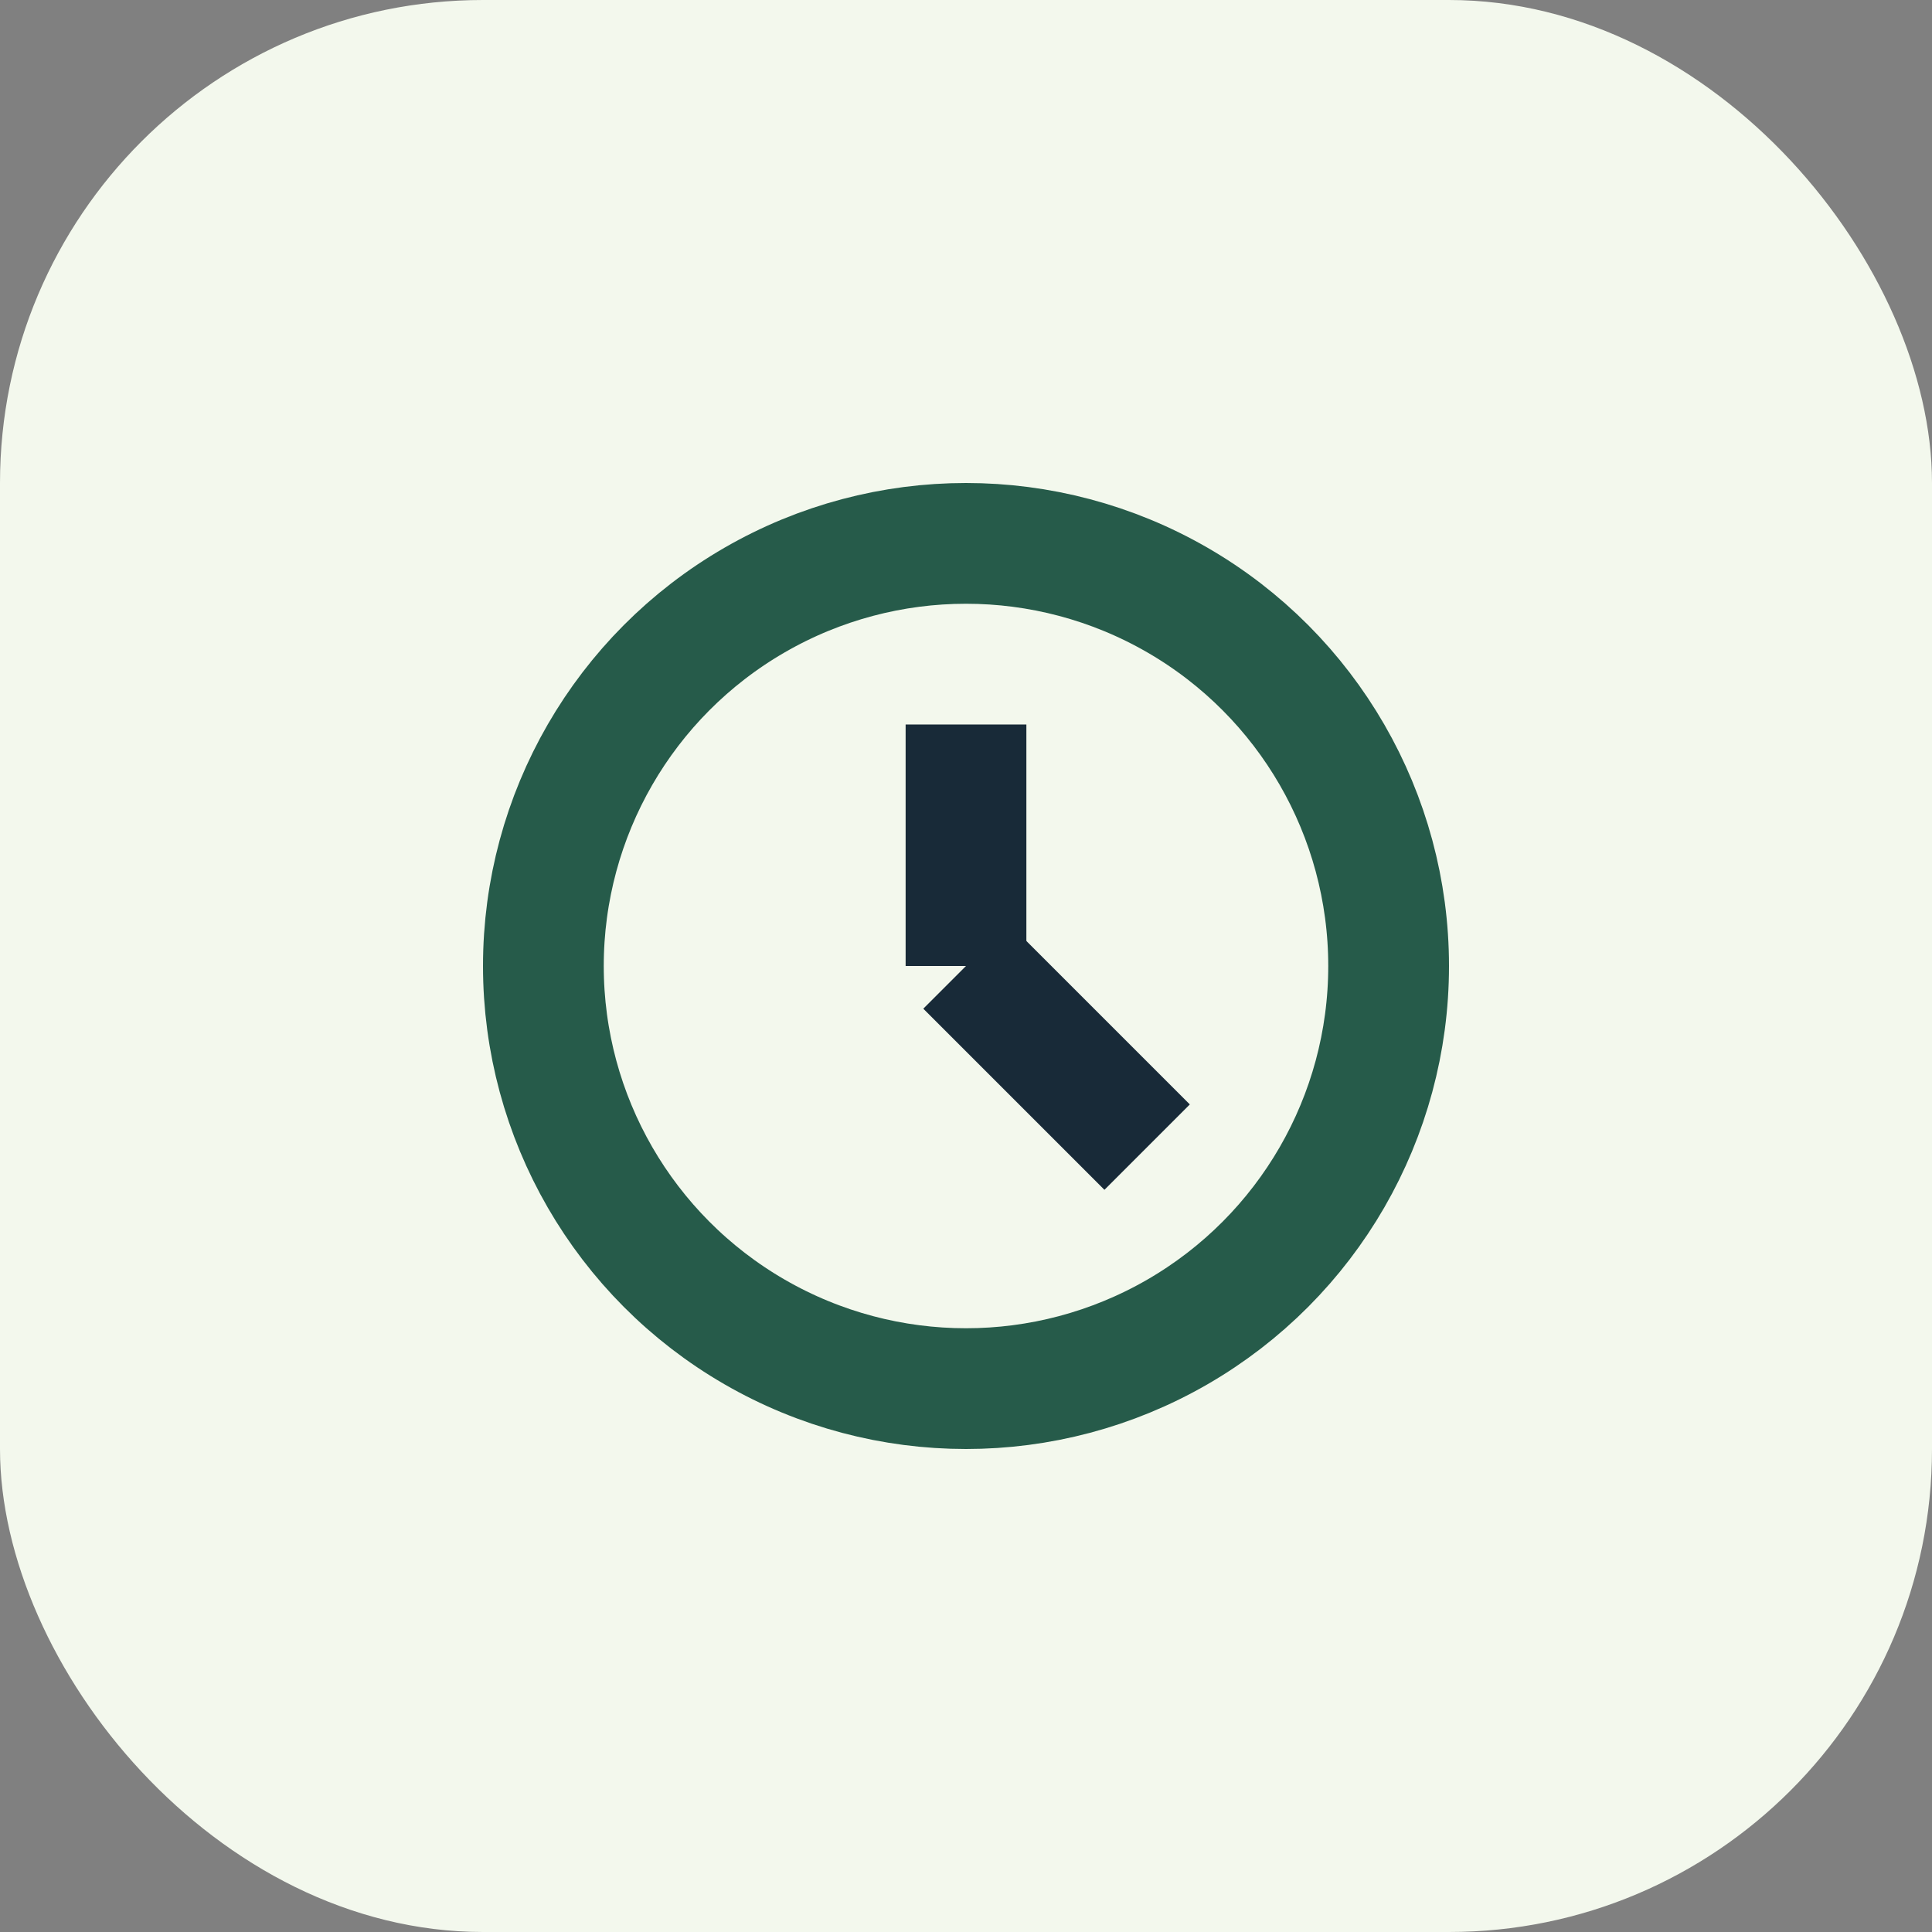
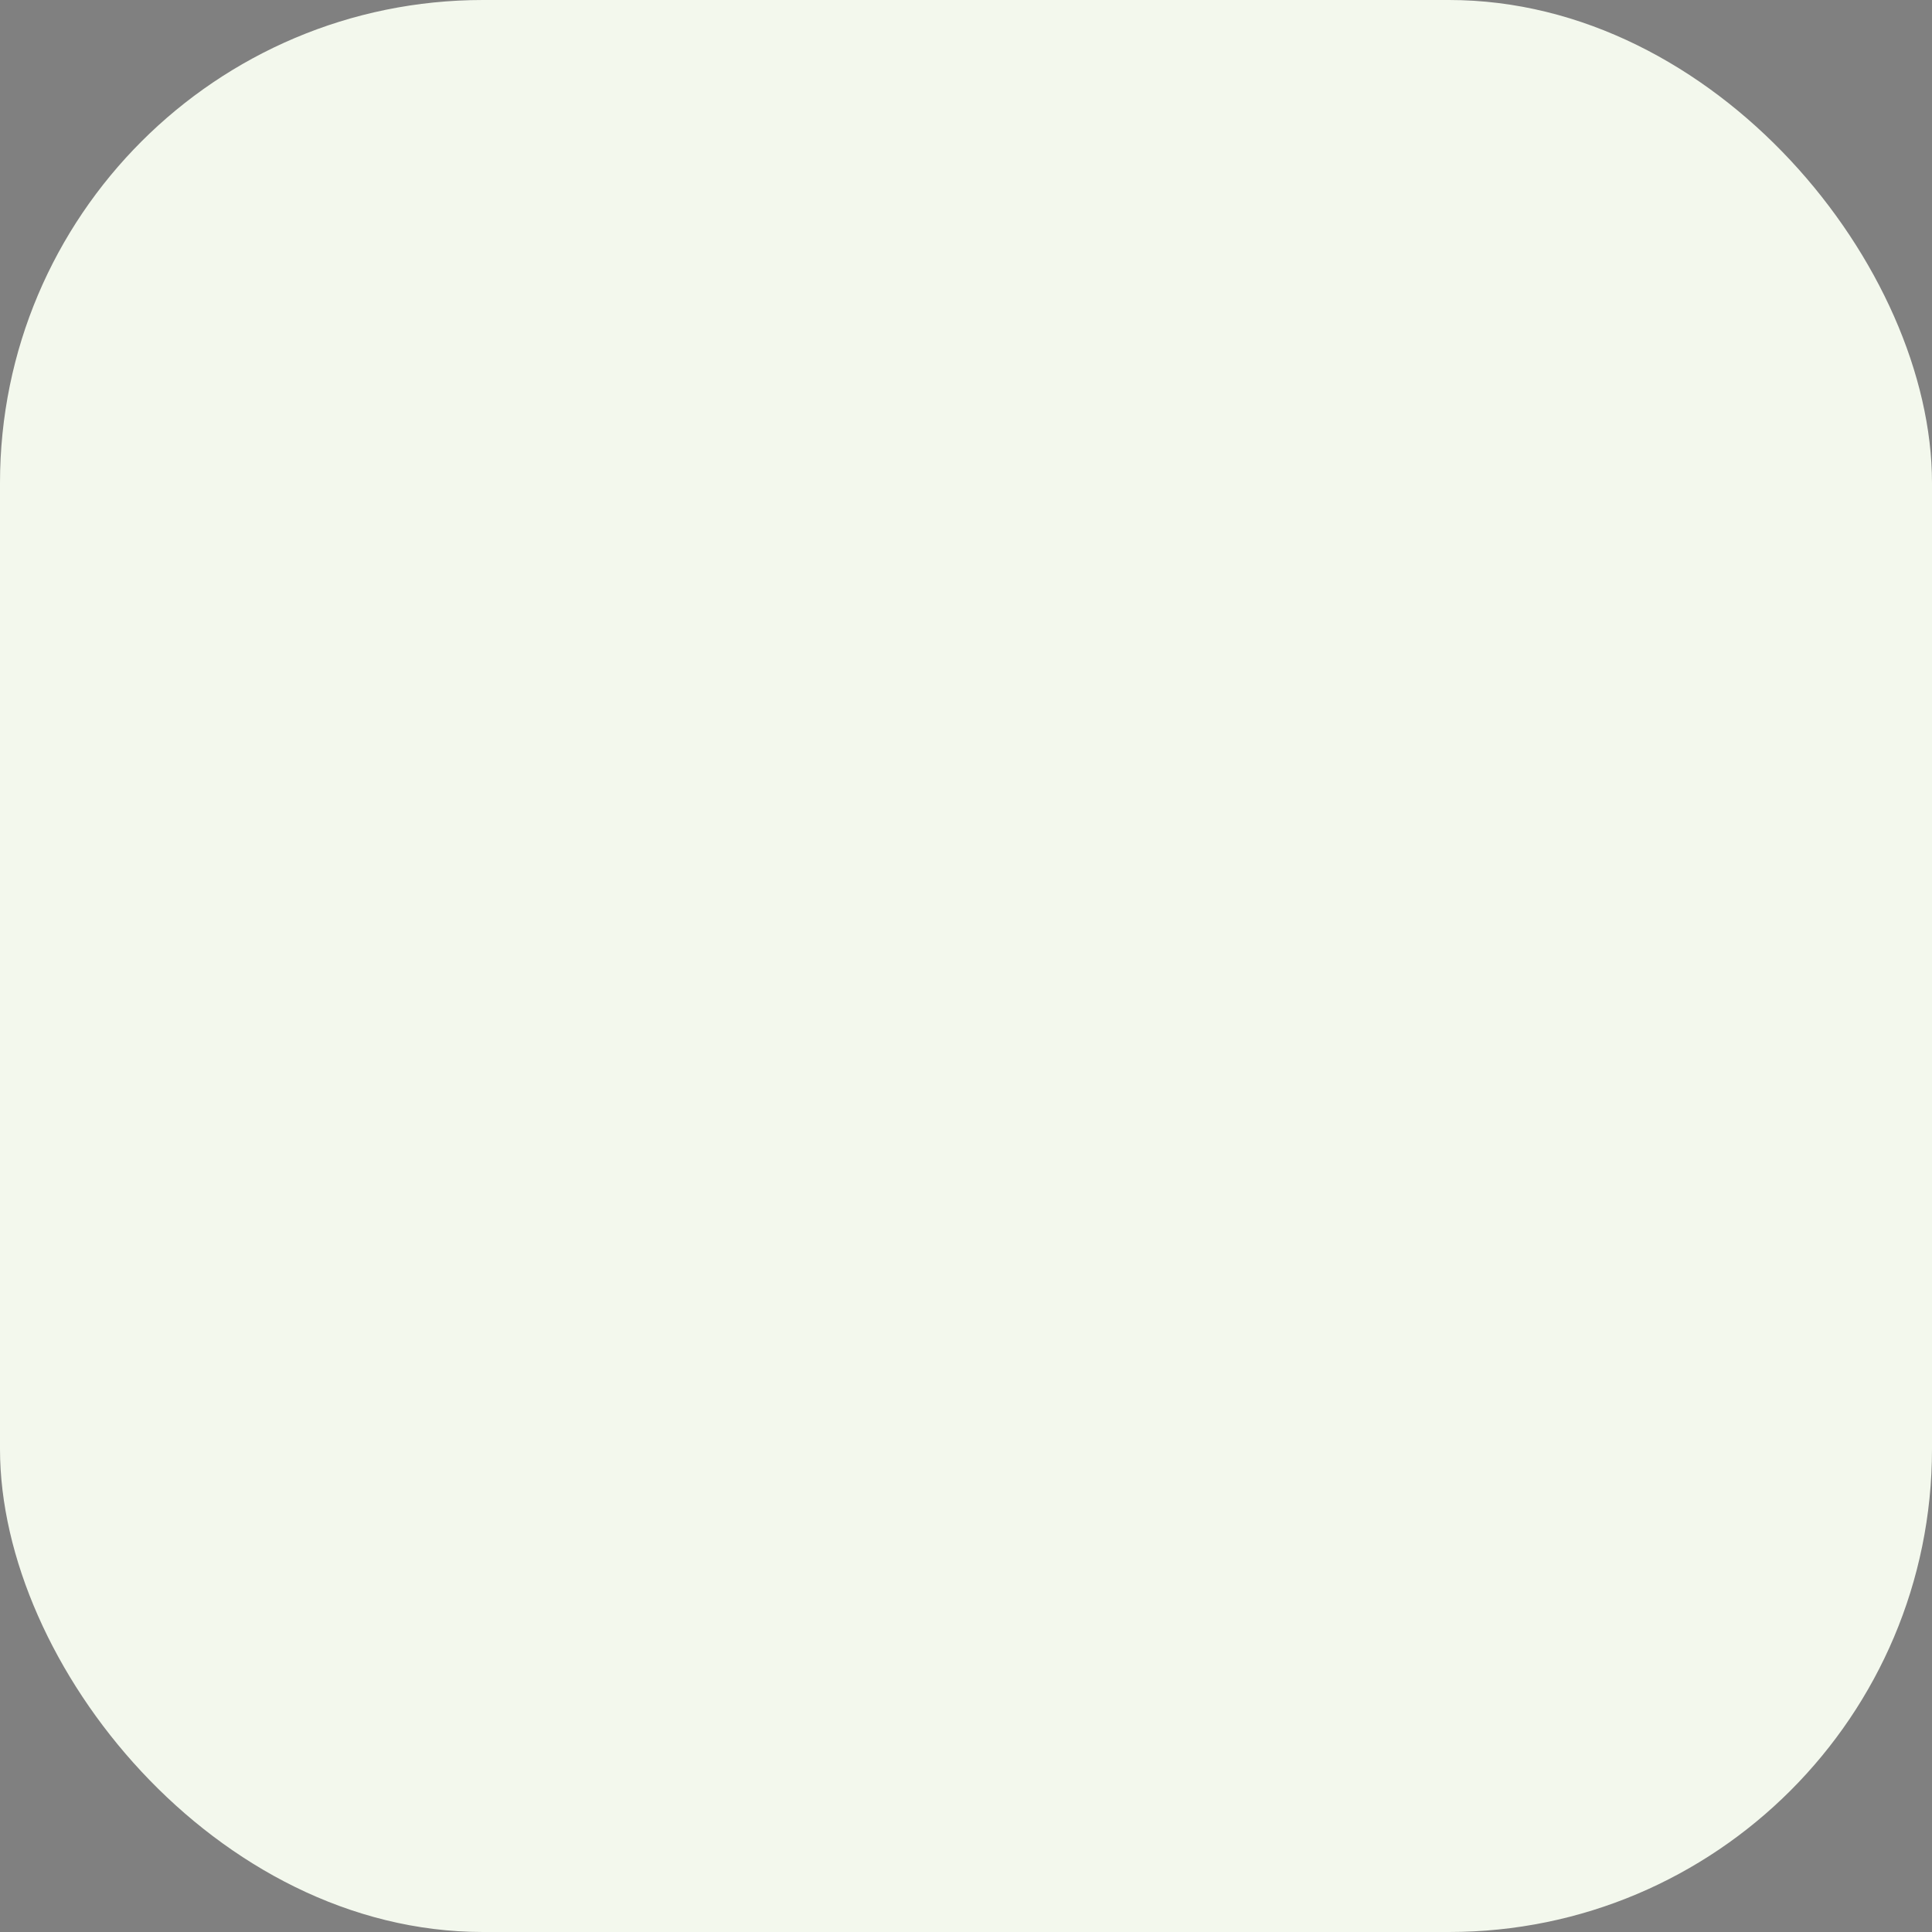
<svg xmlns="http://www.w3.org/2000/svg" width="32" height="32" viewBox="0 0 32 32">
  <rect x="0" y="0" width="32" height="32" fill="#808080" stroke="none" />
  <rect width="32" height="32" rx="8" fill="#F3F8ED" />
-   <circle cx="16" cy="16" r="7" stroke="#265B4A" stroke-width="2" fill="none" />
-   <path d="M16 16v-4" stroke="#182A38" stroke-width="2" />
-   <path d="M16 16l3 3" stroke="#182A38" stroke-width="2" />
</svg>